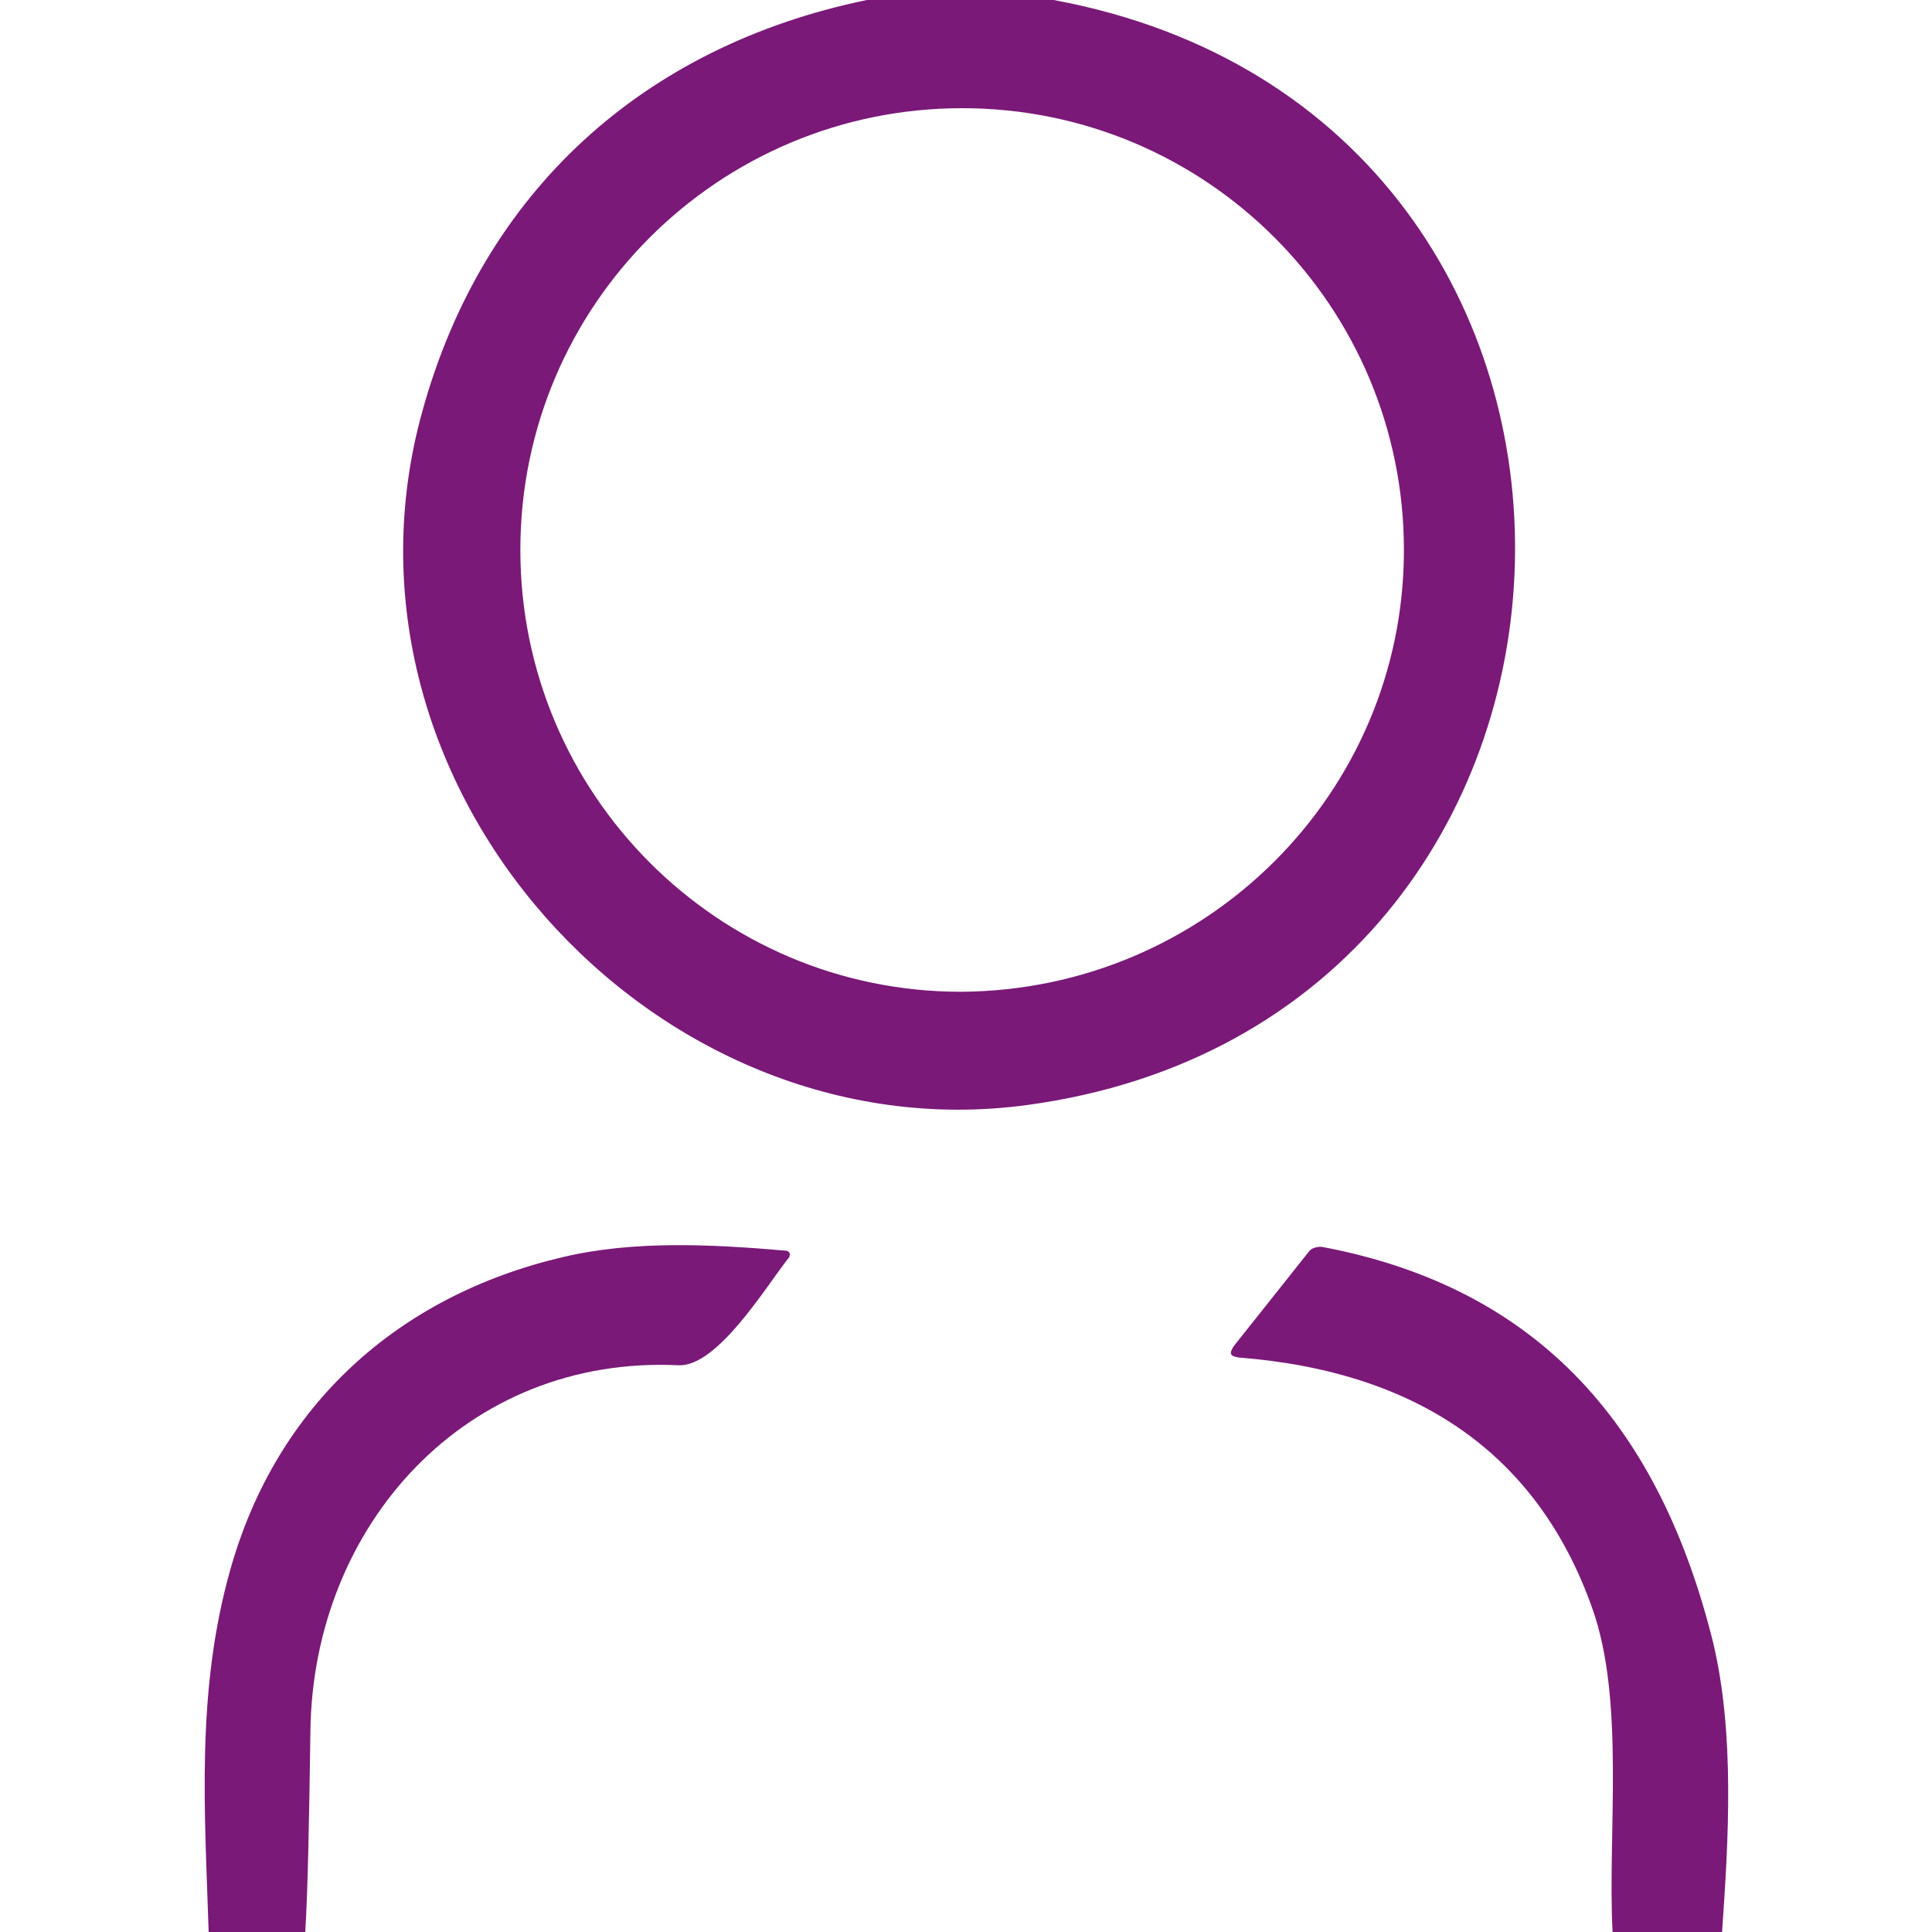
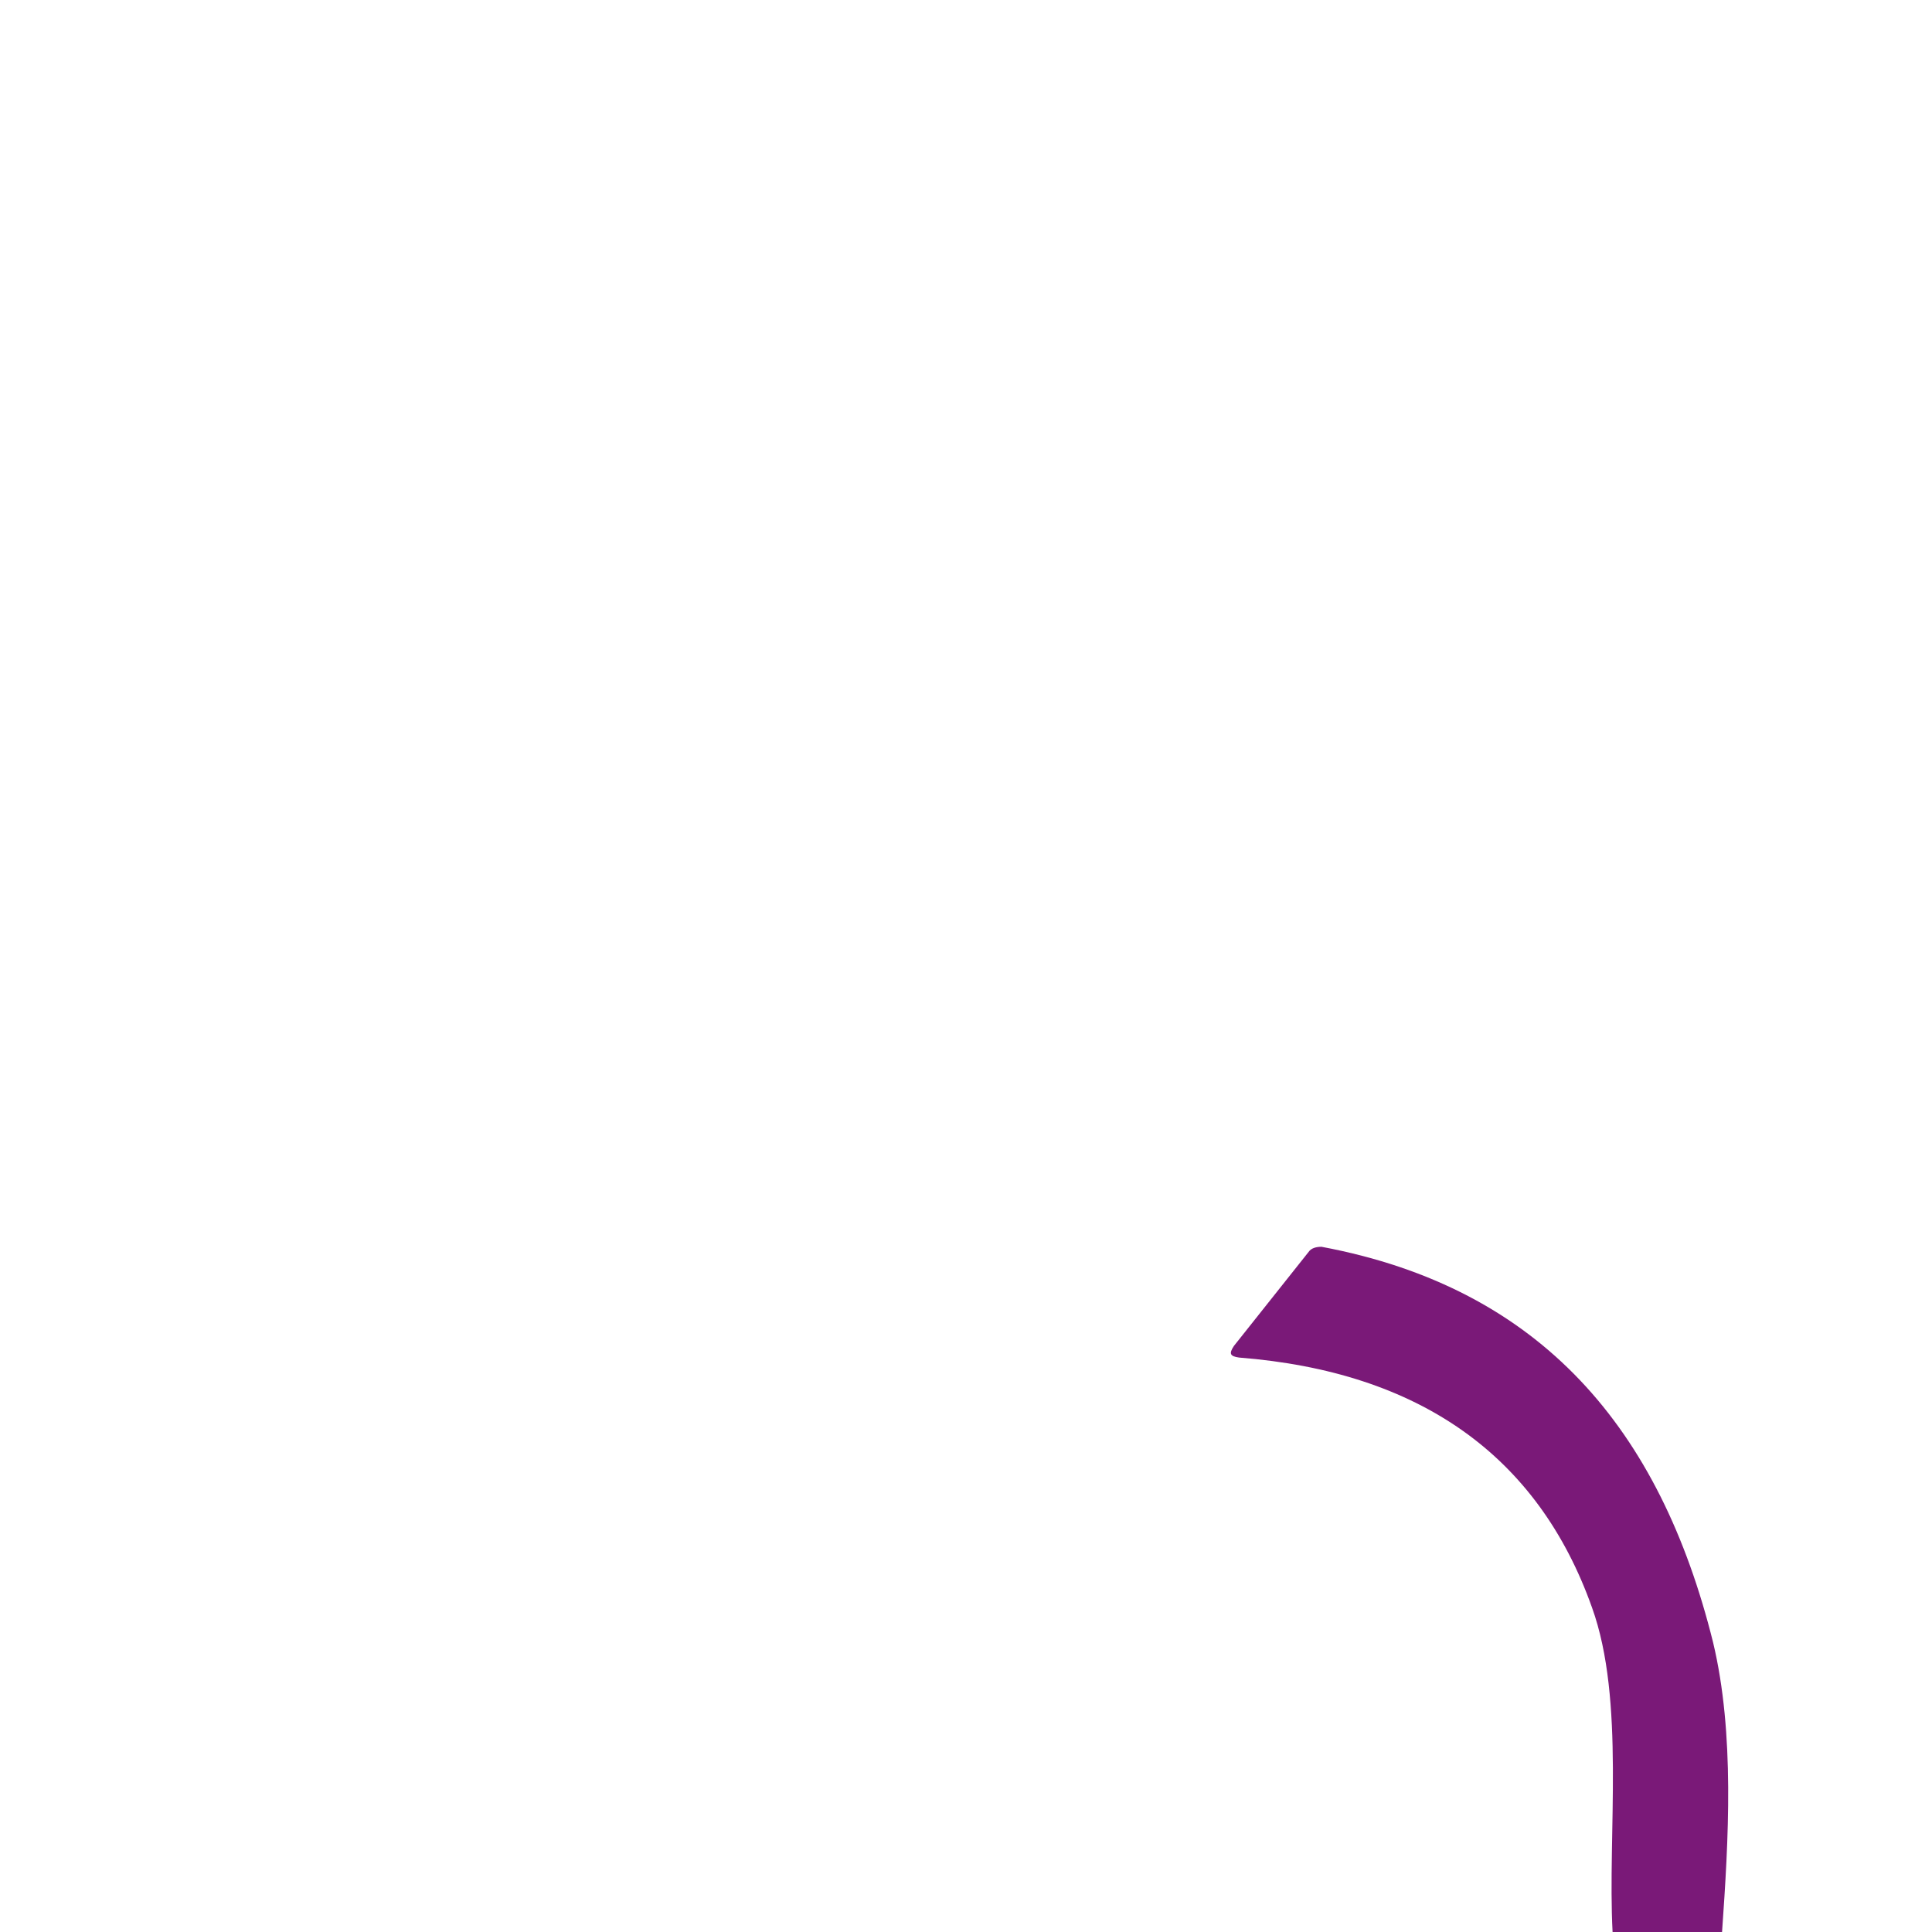
<svg xmlns="http://www.w3.org/2000/svg" version="1.1" id="Слой_1" x="0px" y="0px" viewBox="0 0 150 150" style="enable-background:new 0 0 150 150;" xml:space="preserve">
  <style type="text/css"> .st0{fill:#7a1978;} </style>
-   <path class="st0" d="M67.3,0h14.5c49.2,9.1,47,79.2-2.1,85.8c-29,3.9-55-24.9-46.9-53.9C37.5,14.9,49.9,3.6,67.3,0z M109,42.7 c0-18.9-15.3-34.3-34.3-34.3l0,0c-18.9,0-34.3,15.3-34.3,34.3c0,0,0,0,0,0c0,18.9,15.3,34.3,34.2,34.3c0,0,0,0,0,0 C93.6,76.9,109,61.6,109,42.7L109,42.7z" />
-   <path class="st0" d="M23.7,150h-7.5c-0.3-9.4-1-18.7,1.7-28.2c3.6-12.7,13-21.2,25.8-24.2c5.5-1.3,11.5-1,17.3-0.5 c0.2,0,0.4,0.2,0.3,0.4c0,0.1,0,0.1-0.1,0.2c-1.8,2.3-5.5,8.4-8.5,8.3c-16.5-0.8-28.4,12.4-28.6,28.4C24,141.5,23.9,146.7,23.7,150z " />
  <path class="st0" d="M133.7,150h-8.5c-0.4-7.6,1-18-1.6-25.2c-4.2-11.8-13.4-18.3-27.4-19.4c-0.7-0.1-0.8-0.3-0.4-0.9l5.8-7.3 c0.2-0.3,0.6-0.4,1-0.4c17.1,3.2,26.3,14.2,30.4,30.7C134.7,134.6,134.2,142.9,133.7,150z" />
</svg>